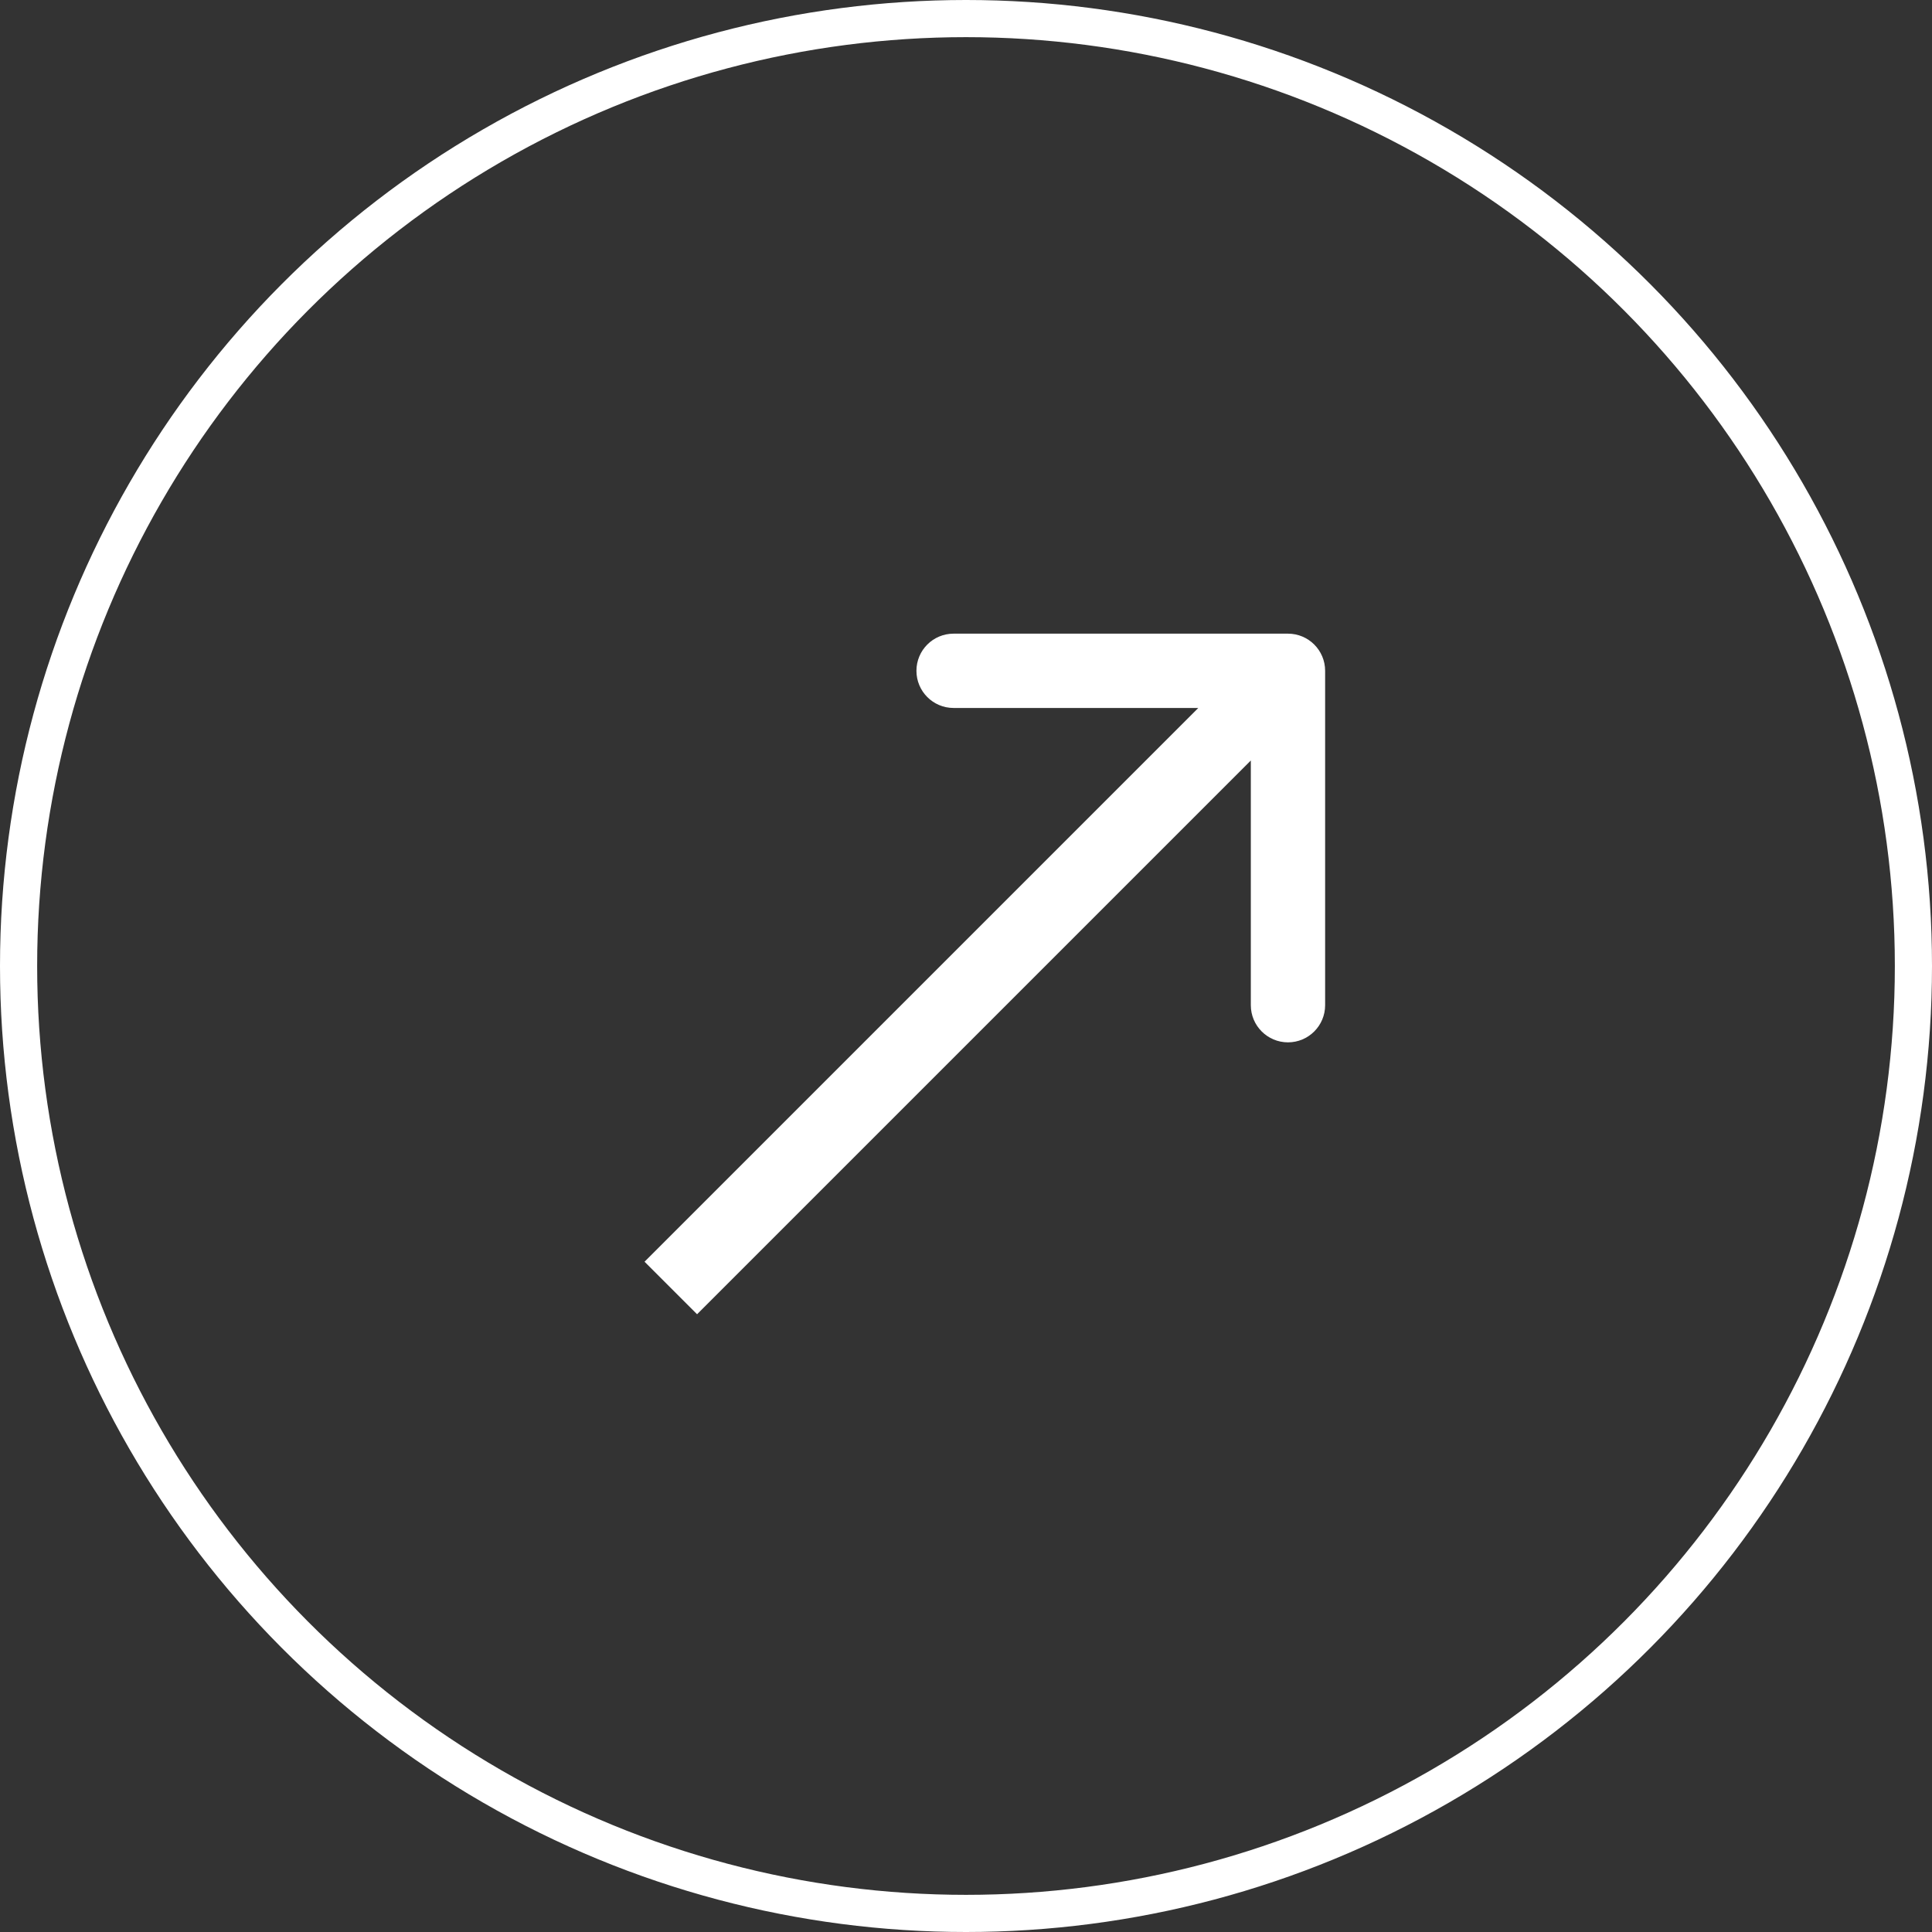
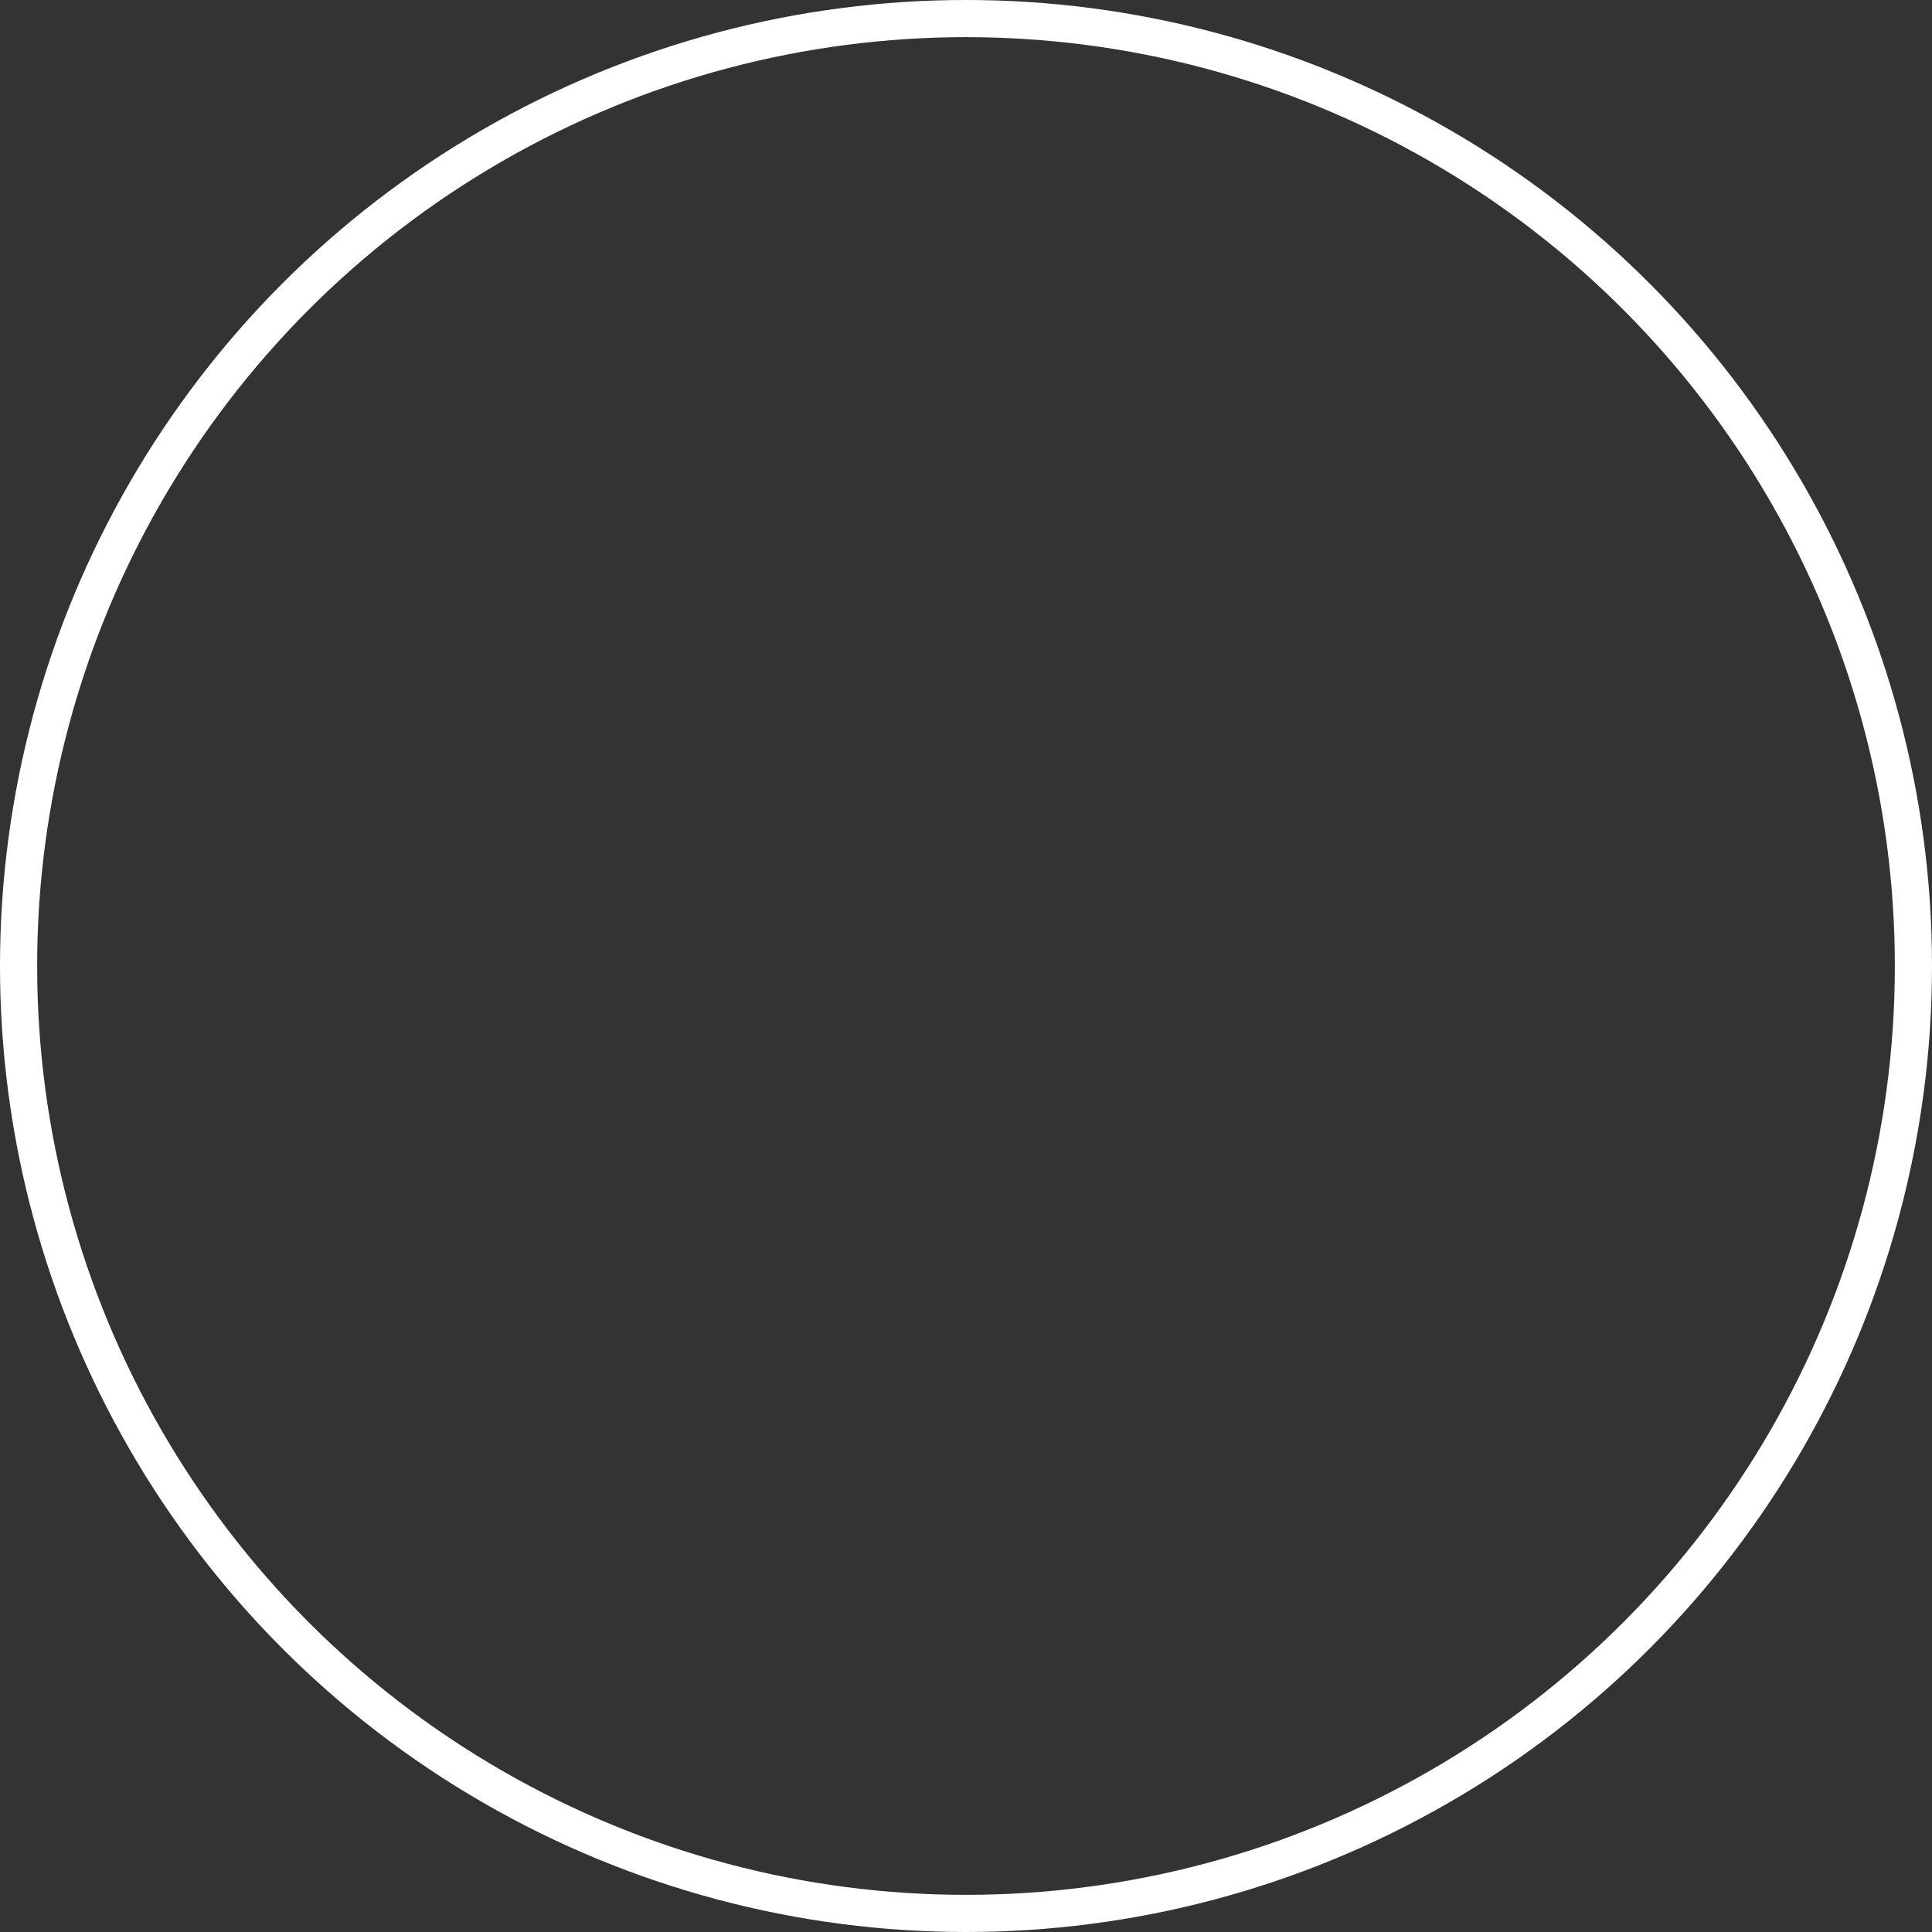
<svg xmlns="http://www.w3.org/2000/svg" width="52" height="52" viewBox="0 0 52 52" fill="none">
  <rect x="0" y="0" width="52" height="52" fill="#333333" stroke="none" />
  <circle cx="26" cy="26" r="25.5" stroke="white" />
-   <path d="M35.666 18.055C35.666 17.502 35.218 17.055 34.666 17.055H25.666C25.113 17.055 24.666 17.502 24.666 18.055C24.666 18.607 25.113 19.055 25.666 19.055H33.666V27.055C33.666 27.607 34.114 28.055 34.666 28.055C35.218 28.055 35.666 27.607 35.666 27.055V18.055ZM18.762 35.373L35.373 18.762L33.959 17.348L17.348 33.959L18.762 35.373Z" fill="white" />
</svg>